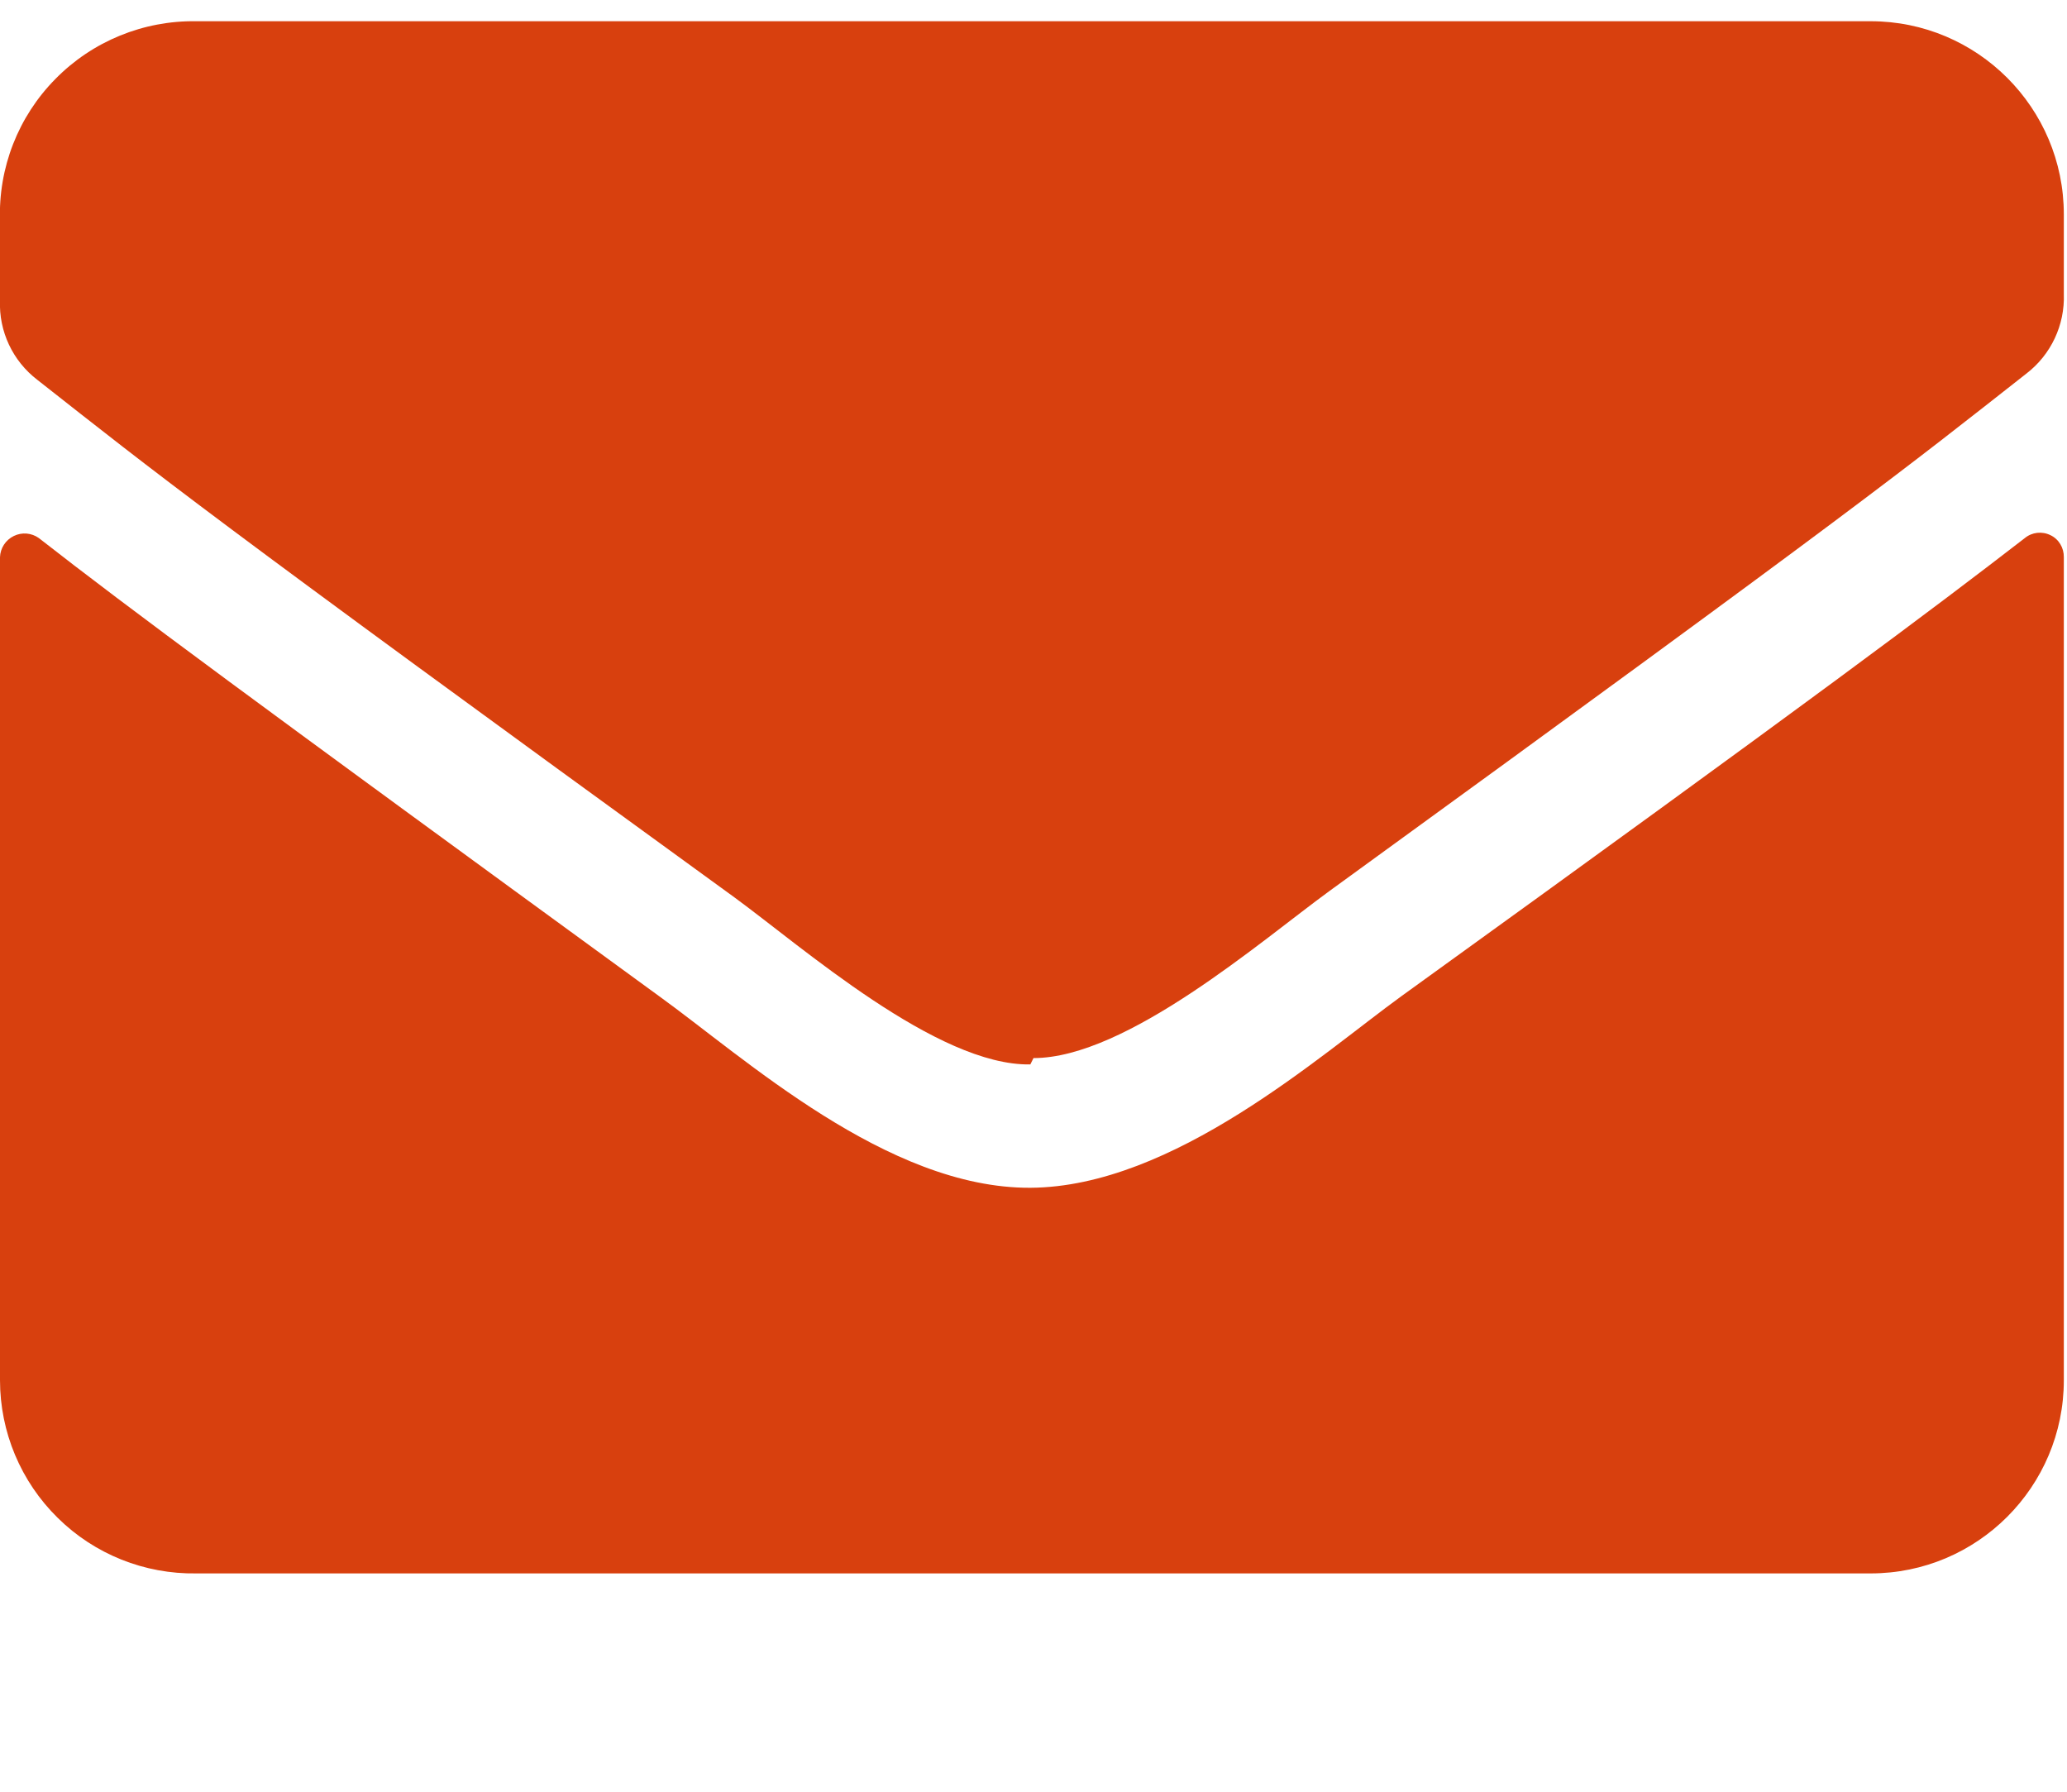
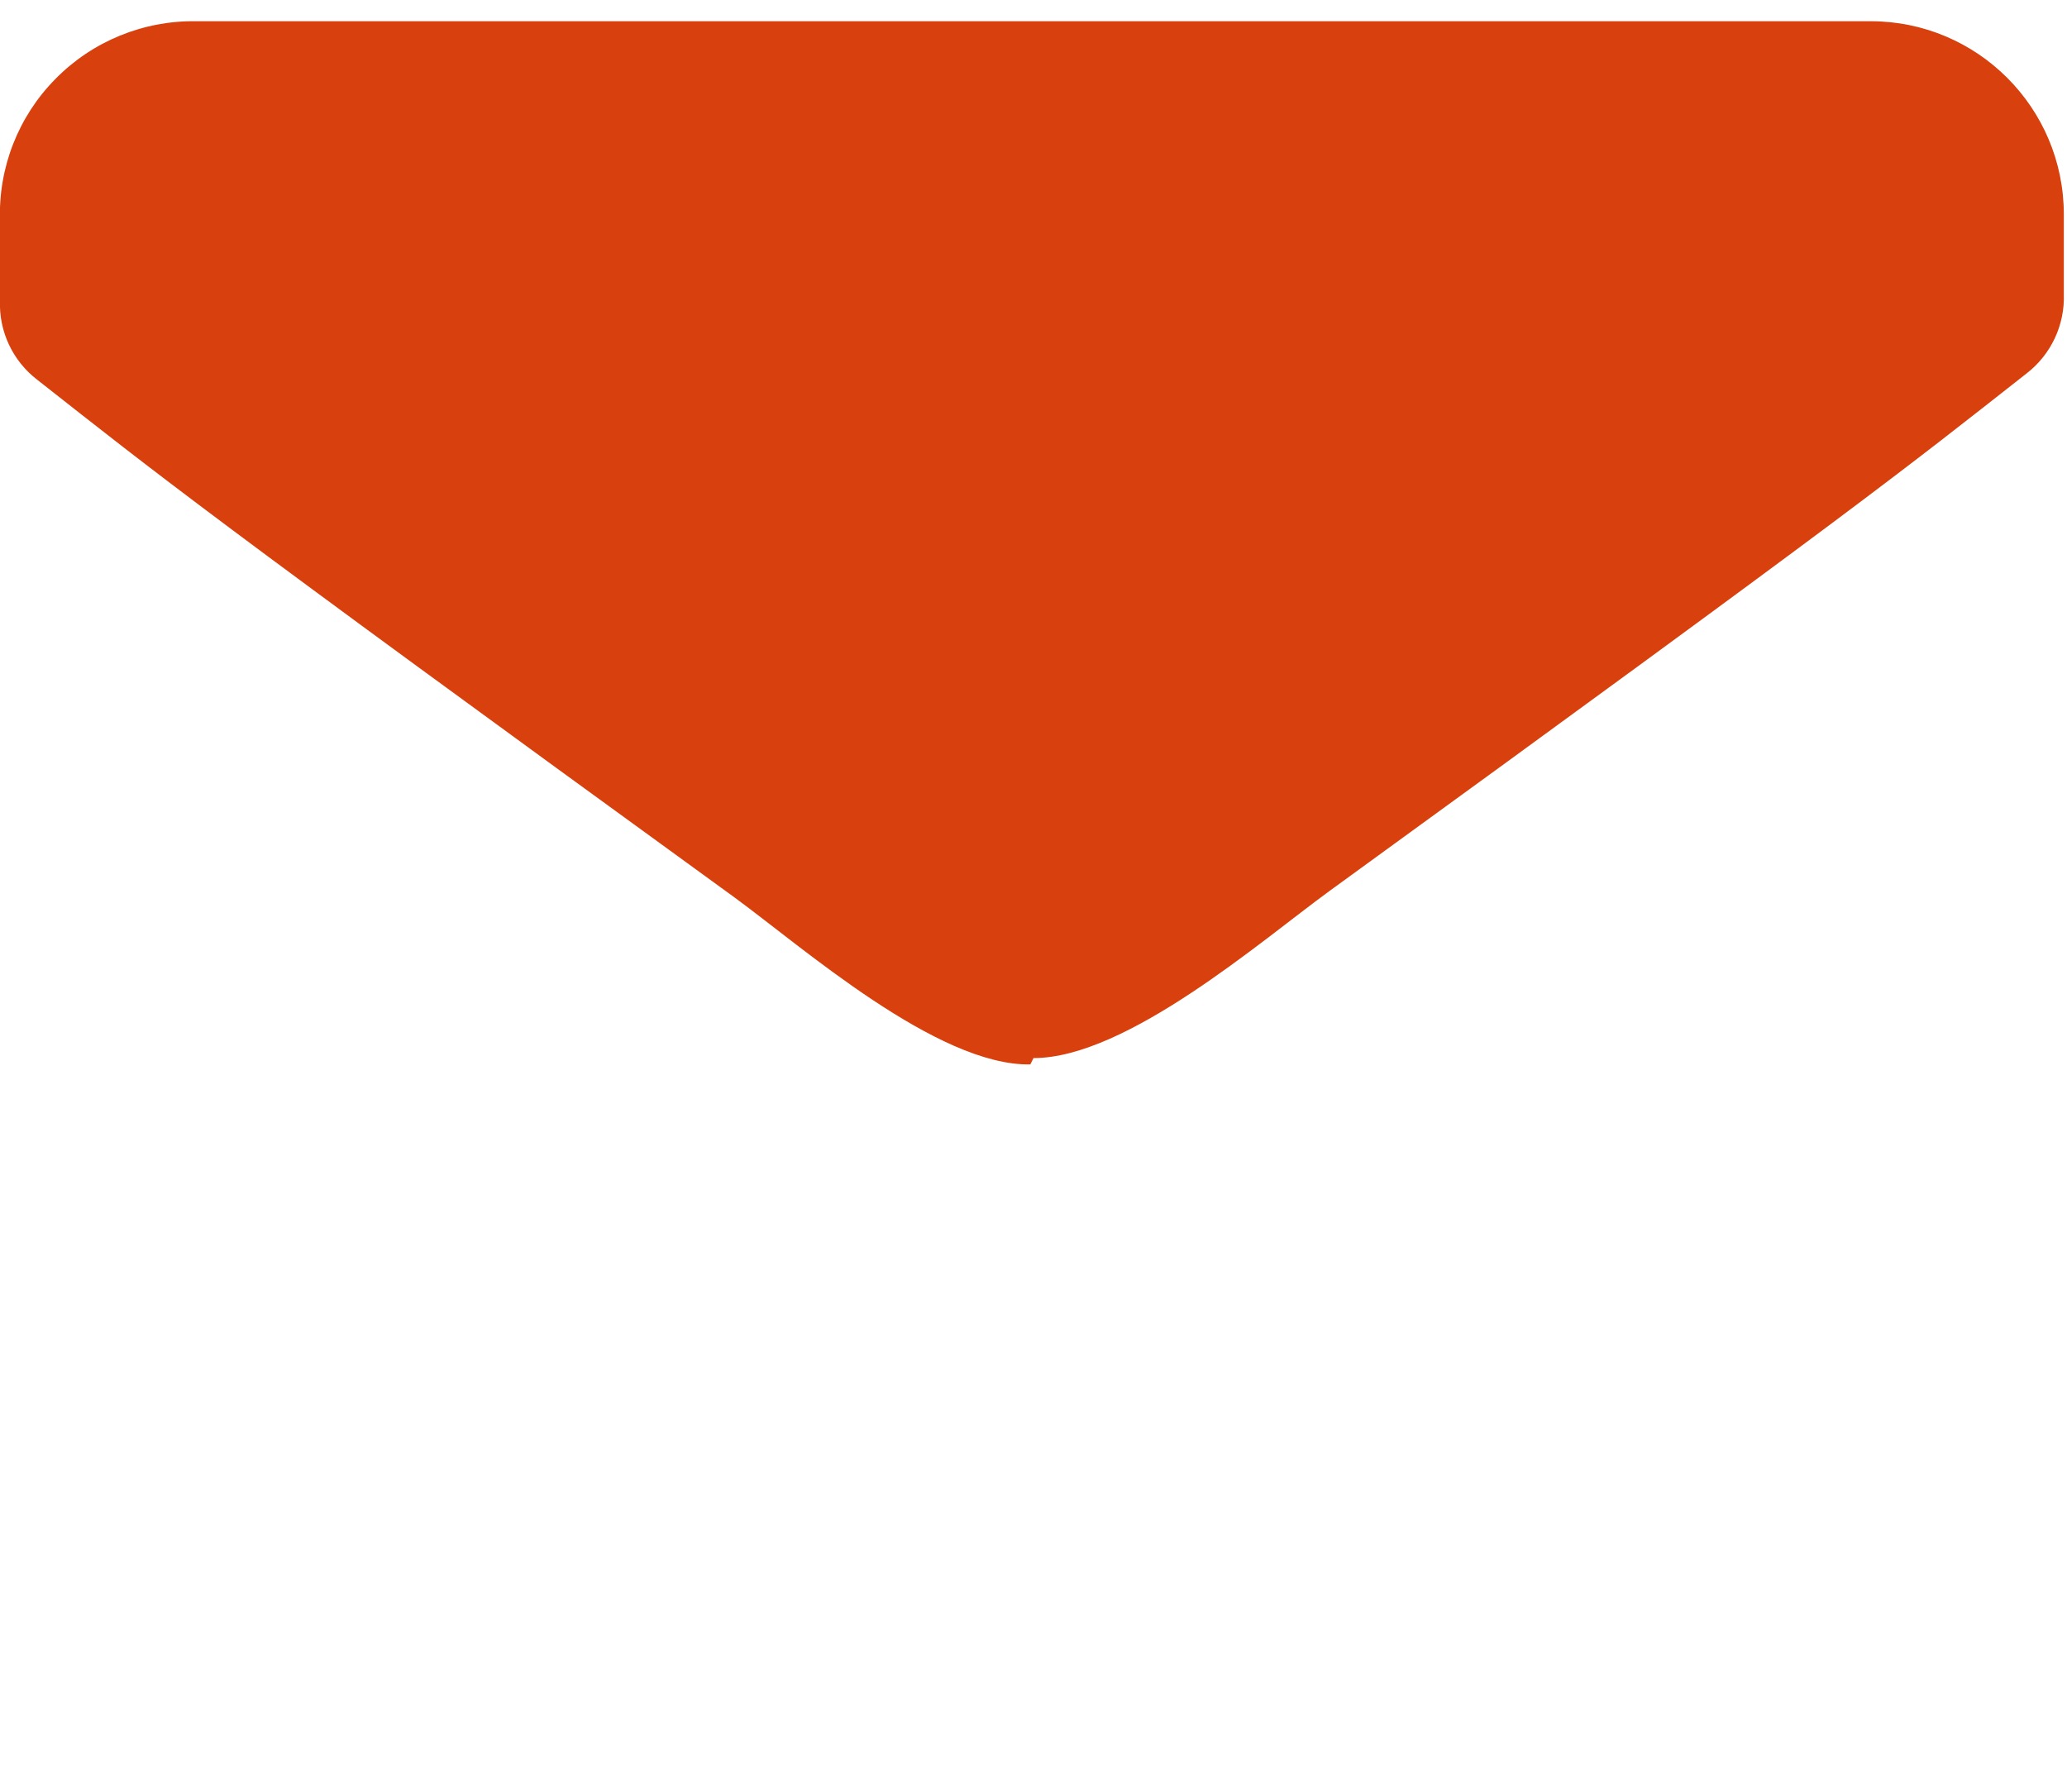
<svg xmlns="http://www.w3.org/2000/svg" width="15px" height="13px" viewBox="0 0 15 13" version="1.1">
  <title>Group 41</title>
  <g id="Symbols" stroke="none" stroke-width="1" fill="none" fill-rule="evenodd">
    <g id="component/directory-card--tab" transform="translate(0, -136)" fill="#D8400E" fill-rule="nonzero">
      <g id="Group-7-Copy" transform="translate(0, 18)">
        <g id="Group-9" transform="translate(0, 81)">
          <g id="Group-40" transform="translate(-0.001, 0)">
            <g id="Group-41" transform="translate(0, 37.154)">
-               <path d="M14.695,3.75 C14.747,3.707 14.82,3.699 14.881,3.729 C14.942,3.758 14.979,3.821 14.978,3.889 L14.978,9.86 C14.978,10.634 14.35,11.262 13.576,11.262 L1.426,11.262 C1.05,11.268 0.687,11.123 0.42,10.859 C0.152,10.596 0.001,10.236 0.001,9.86 L0.001,3.889 C0.003,3.823 0.042,3.764 0.101,3.735 C0.16,3.706 0.23,3.712 0.283,3.75 C0.941,4.264 1.807,4.904 4.783,7.073 C5.401,7.518 6.439,8.469 7.478,8.464 C8.516,8.458 9.583,7.5 10.172,7.073 C13.178,4.904 14.037,4.258 14.695,3.75 Z" id="Path" />
              <path d="M7.501,7.523 C8.176,7.523 9.157,6.669 9.647,6.312 C13.518,3.502 13.818,3.254 14.707,2.556 C14.885,2.419 14.986,2.204 14.978,1.979 L14.978,1.402 C14.978,0.628 14.35,0 13.576,0 L1.426,0 C1.042,-0.006 0.672,0.145 0.403,0.419 C0.133,0.692 -0.012,1.064 0.001,1.448 L0.001,2.025 C-0.008,2.25 0.093,2.465 0.272,2.602 C1.16,3.3 1.46,3.548 5.332,6.358 C5.822,6.716 6.803,7.581 7.478,7.569 L7.501,7.523 Z" id="Path" />
            </g>
          </g>
        </g>
      </g>
    </g>
  </g>
</svg>